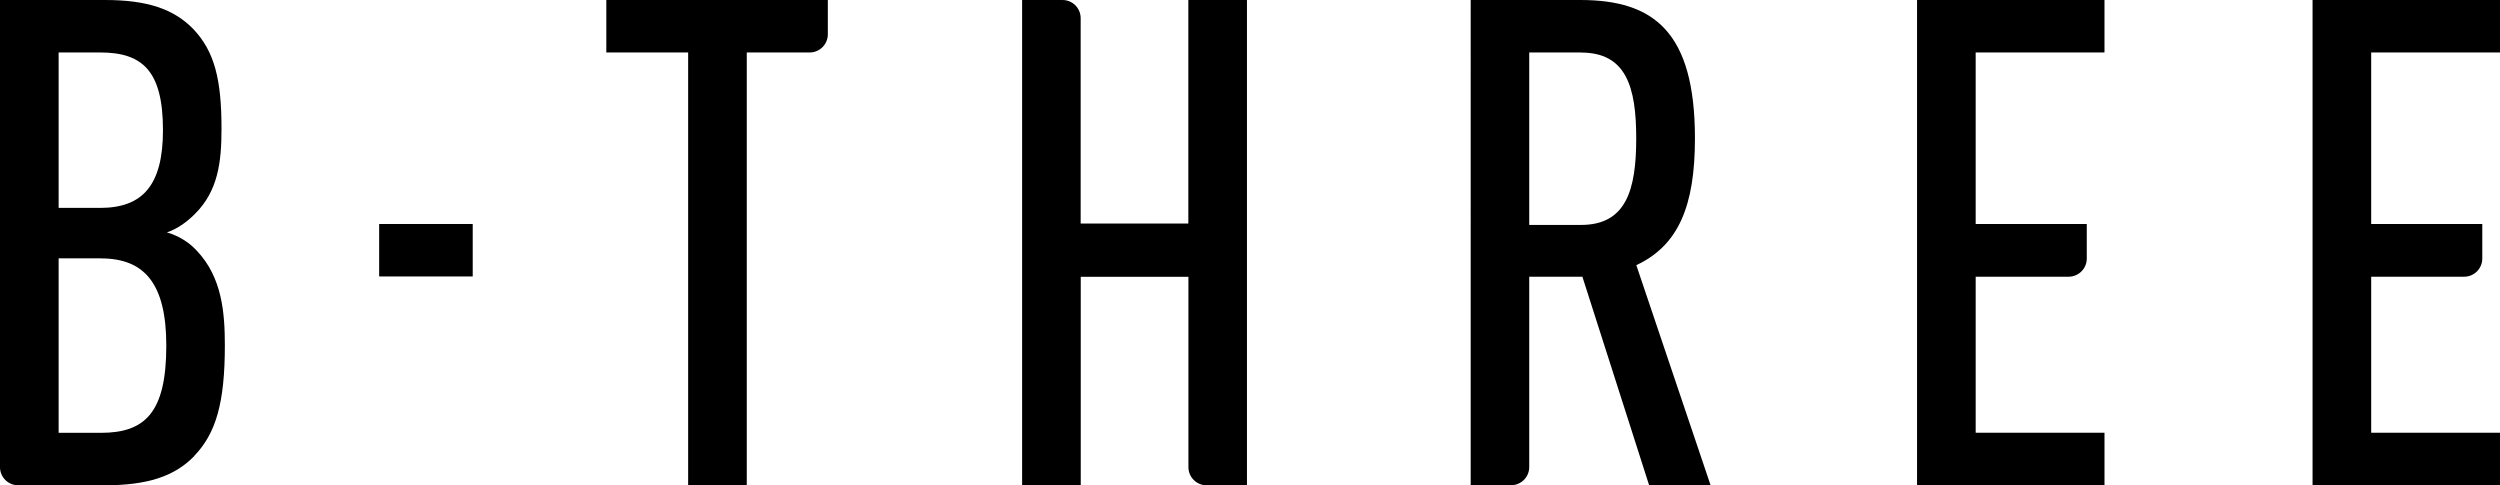
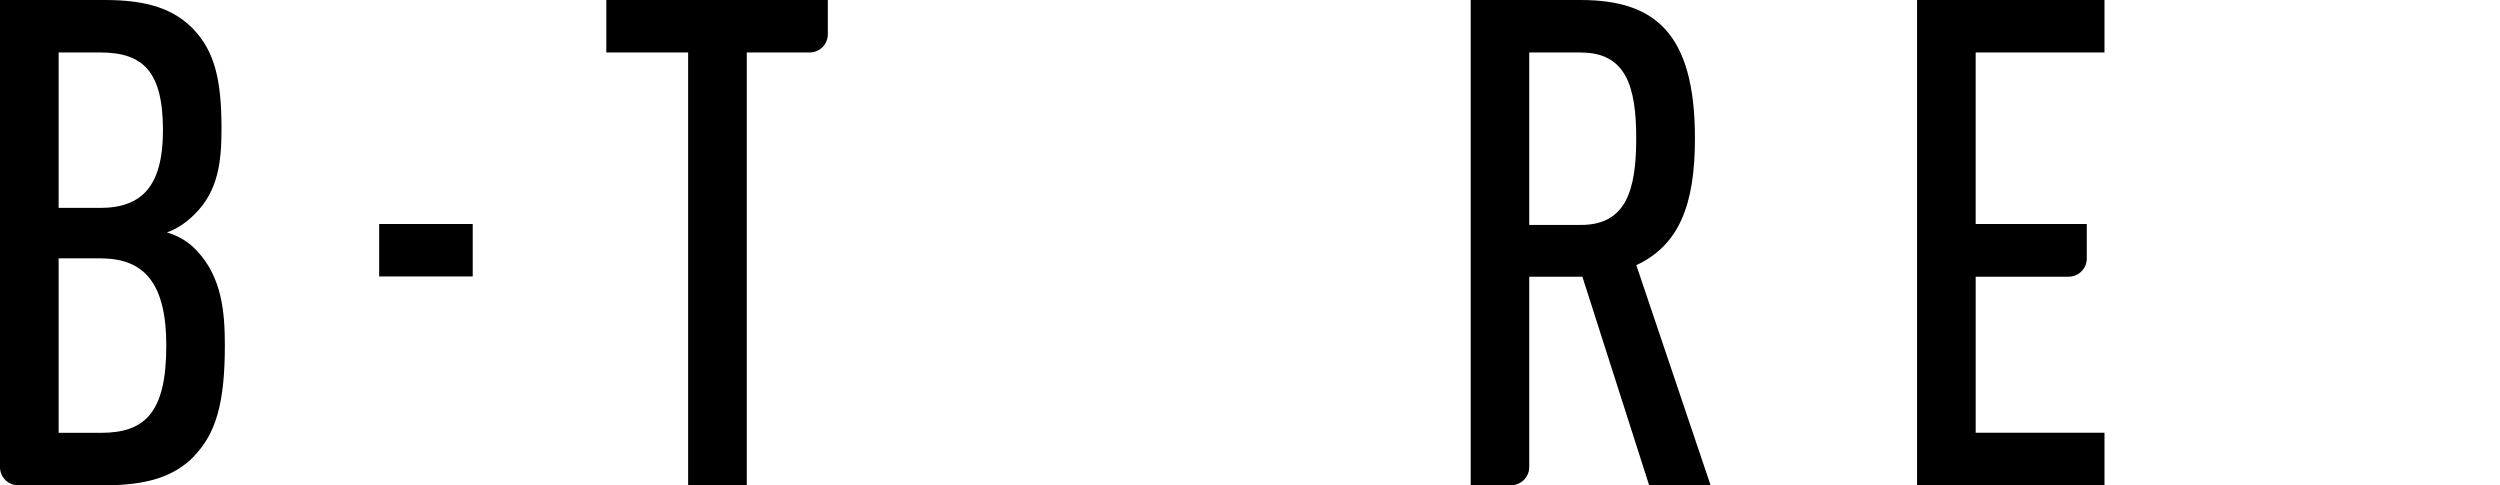
<svg xmlns="http://www.w3.org/2000/svg" id="_レイヤー_2" data-name="レイヤー 2" viewBox="0 0 292.09 56.7">
  <g id="_レイヤー_1-2" data-name="レイヤー 1">
    <g>
      <path d="M22.7,53.28c-2.31,2.39-5.49,3.42-10.51,3.42H2.12c-1.17,0-2.12-.95-2.12-2.12V0h12.26c4.94,0,8.04,1.04,10.35,3.42,2.47,2.63,3.27,5.89,3.27,11.63,0,3.9-.4,7.25-3.11,9.95-.96.96-2.07,1.75-3.27,2.15,1.35.4,2.55,1.11,3.5,2.15,2.95,3.11,3.27,7.25,3.27,11.07,0,6.69-1.04,10.27-3.58,12.9ZM11.71,6.13h-4.86v18.16h4.86c4.94,0,7.33-2.63,7.33-9.08,0-6.93-2.39-9.08-7.33-9.08ZM11.79,30.18h-4.94v20.39h4.94c5.18,0,7.64-2.39,7.64-10.19,0-7.25-2.55-10.19-7.64-10.19Z" />
-       <path d="M44.3,32.3v-6.13h10.93v6.13h-10.93Z" />
+       <path d="M44.3,32.3v-6.13h10.93v6.13Z" />
      <path d="M87.25,6.13v50.57h-6.85V6.13h-9.56V0h25.88v4.01c0,1.17-.95,2.12-2.12,2.12h-7.35Z" />
-       <path d="M138.85,54.58v-22.24h-12.58v24.36h-6.85V0h4.72c1.17,0,2.12.95,2.12,2.12v24h12.58V0h6.85v56.7h-4.72c-1.17,0-2.12-.95-2.12-2.12Z" />
      <path d="M192.68,56.7l-7.8-24.37h-6.21v22.24c0,1.17-.95,2.12-2.12,2.12h-4.72V0h12.82c8.6,0,13.38,3.74,13.38,16.17,0,7.88-1.91,12.5-6.85,14.81l8.68,25.72h-7.17ZM184.72,6.13h-6.05v20.15h6.05c5.26,0,6.45-4.06,6.45-10.11s-1.19-10.03-6.45-10.03Z" />
      <path d="M223.98,56.7V0h21.9v6.13h-15.05v20.04h12.98v4.04c0,1.17-.95,2.12-2.12,2.12h-10.86v18.23h15.05v6.13h-21.9Z" />
-       <path d="M270.19,56.7V0h21.9v6.13h-15.05v20.04h12.98v4.04c0,1.17-.95,2.12-2.12,2.12h-10.86v18.23h15.05v6.13h-21.9Z" />
    </g>
  </g>
</svg>